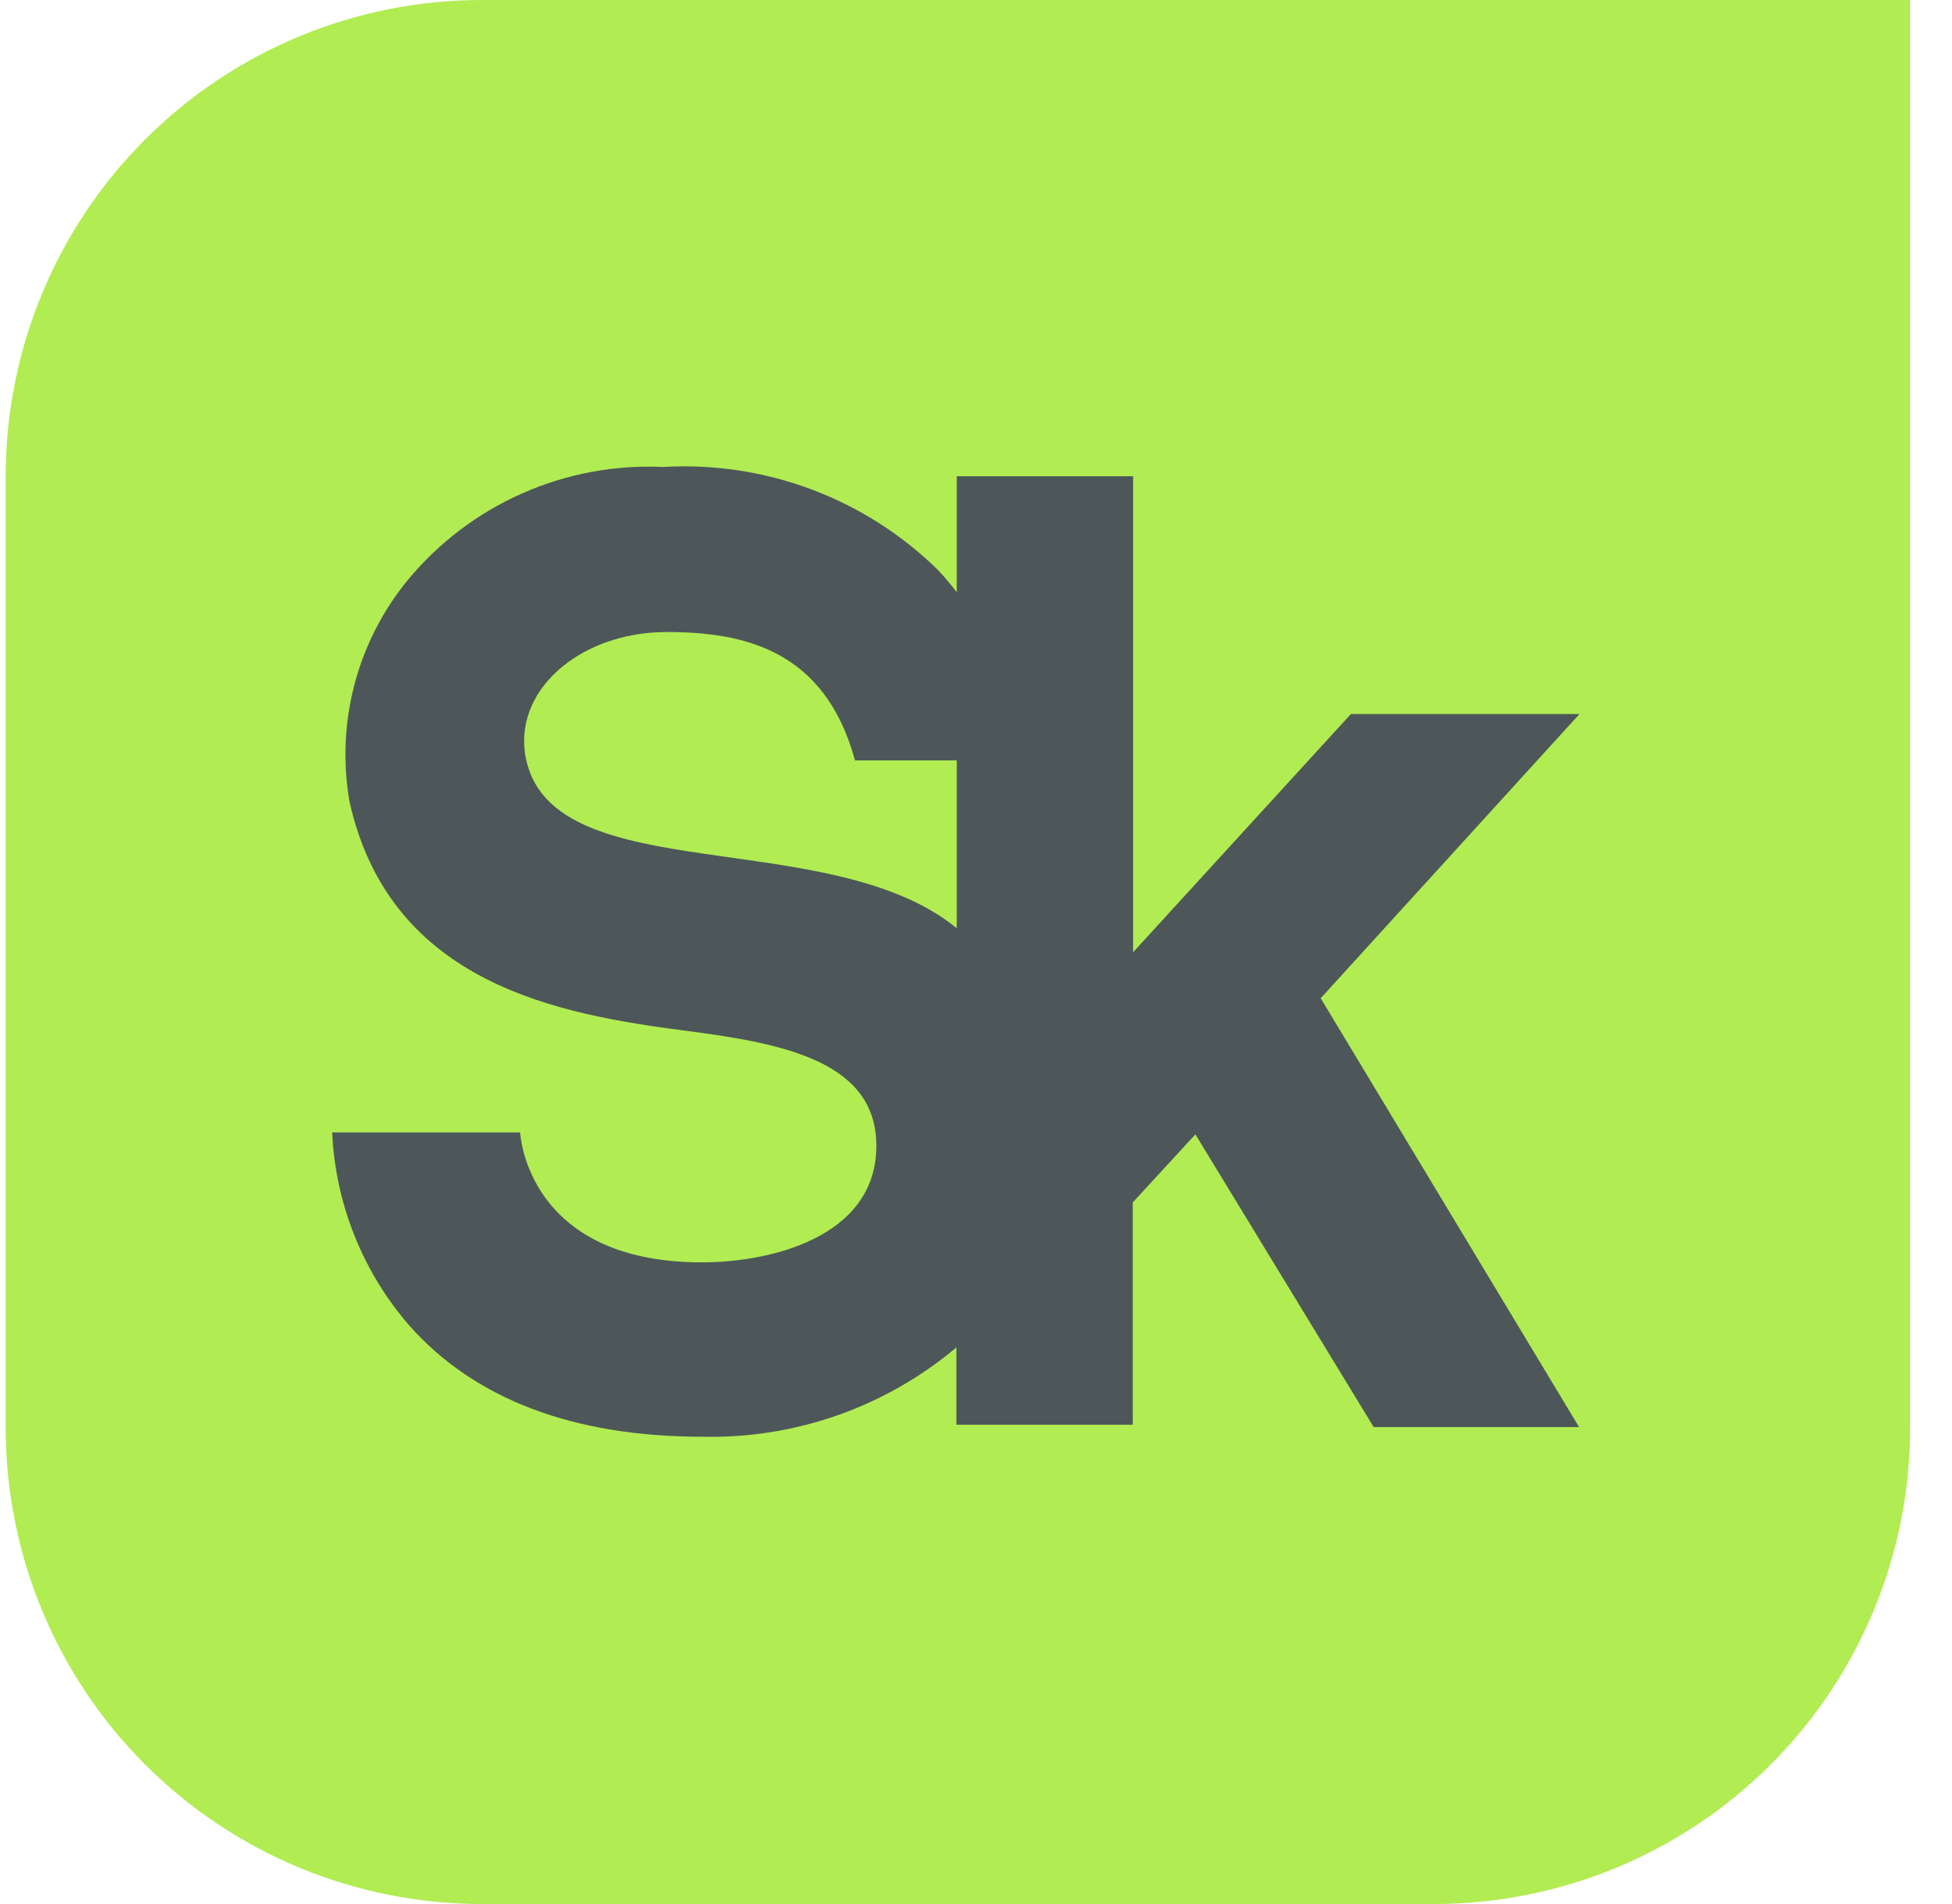
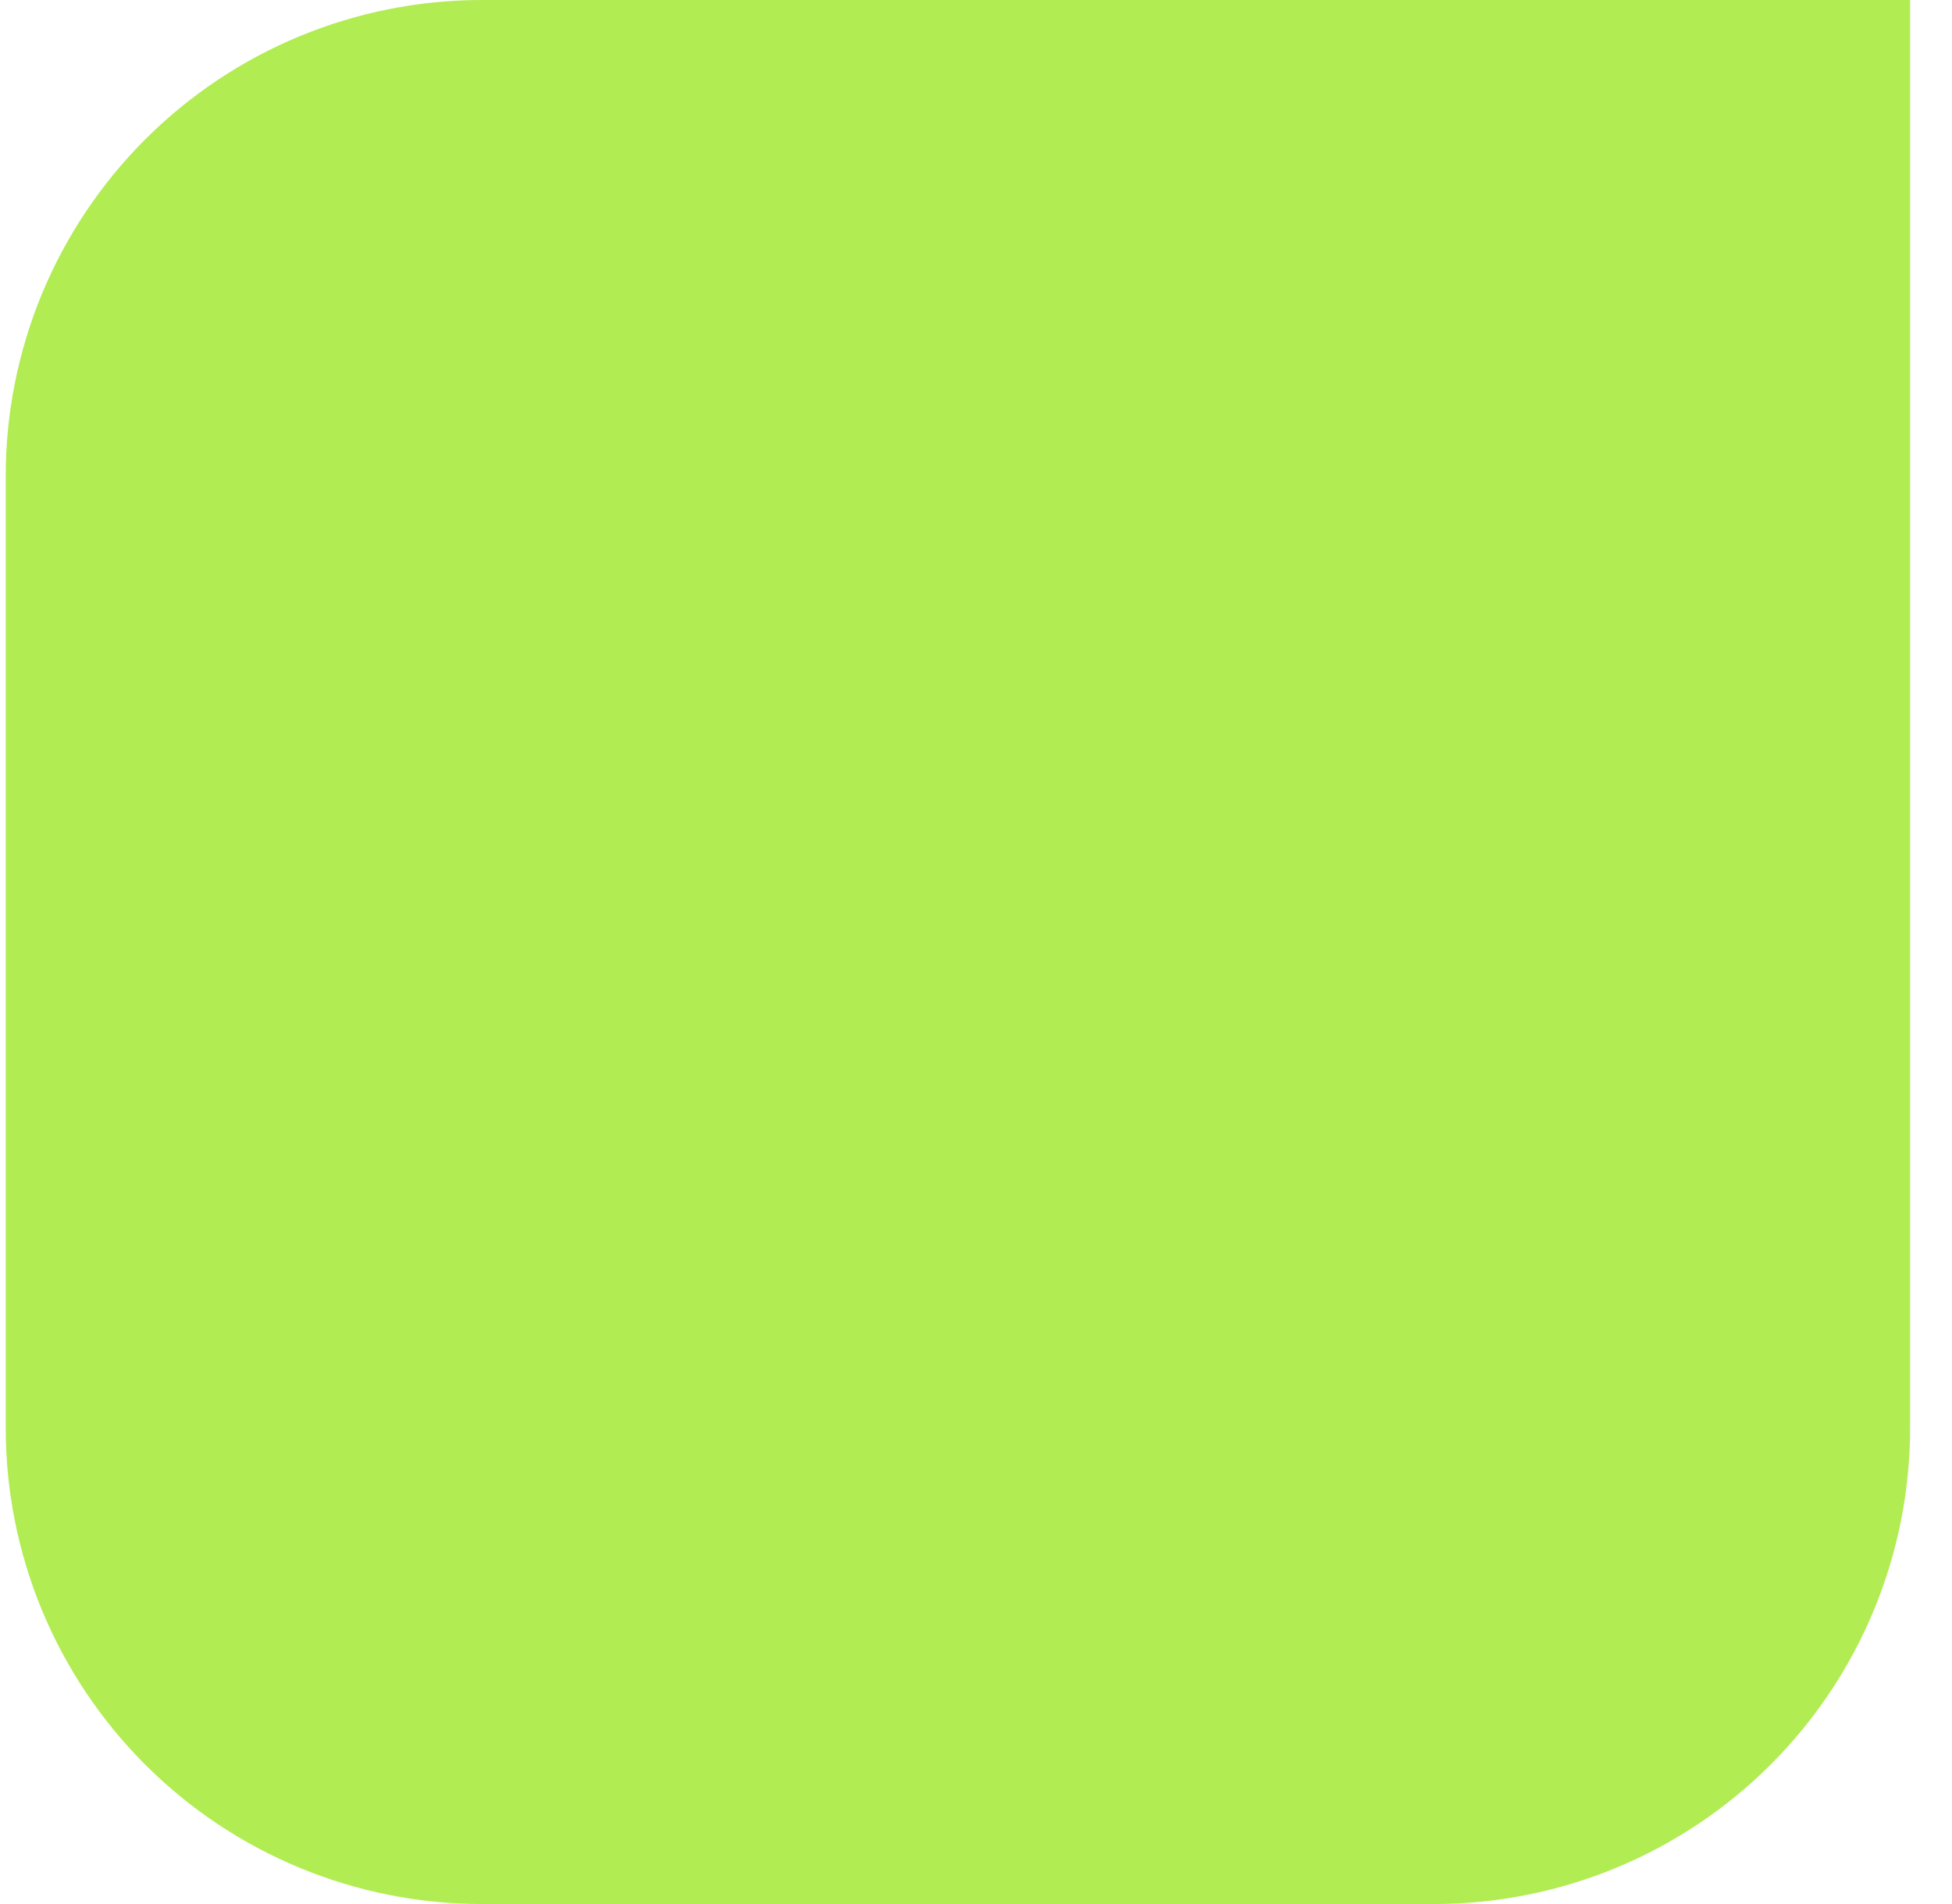
<svg xmlns="http://www.w3.org/2000/svg" width="41" height="40" viewBox="0 0 41 40" fill="none">
  <path d="M10.12 0C7.468 0 4.924 1.054 3.049 2.929C1.174 4.804 0.12 7.348 0.12 10L0.12 30C0.12 32.652 1.174 35.196 3.049 37.071C4.924 38.946 7.468 40 10.12 40H30.12C32.772 40 35.316 38.946 37.191 37.071C39.066 35.196 40.12 32.652 40.12 30V0H10.12Z" fill="#B1EC52" />
-   <path d="M33.175 15.001H28.374L23.8 20.005V10.005H20.096V12.442C19.977 12.285 19.847 12.13 19.706 11.979C18.948 11.234 18.043 10.656 17.048 10.283C16.053 9.909 14.991 9.748 13.93 9.81C12.912 9.763 11.897 9.953 10.965 10.367C10.033 10.78 9.21 11.404 8.561 12.19C8.035 12.833 7.655 13.581 7.444 14.384C7.234 15.188 7.199 16.027 7.342 16.845C8.203 20.695 11.777 21.312 14.401 21.654C16.473 21.922 18.463 22.304 18.406 24.148C18.349 25.992 16.189 26.52 14.743 26.52C11.046 26.52 10.925 23.79 10.925 23.79H6.977C7.045 25.288 7.617 26.72 8.601 27.852C9.982 29.404 12.054 30.183 14.759 30.183C16.704 30.227 18.599 29.56 20.088 28.307V29.931H23.792V25.261L25.108 23.831L28.853 29.98H33.167L27.74 20.971L33.175 15.001ZM11.055 15.975C10.73 14.546 12.151 13.278 14.003 13.278C15.628 13.278 17.326 13.652 17.959 15.975H20.096V19.501C17.44 17.324 11.672 18.689 11.055 15.975Z" fill="#4D5759" />
</svg>